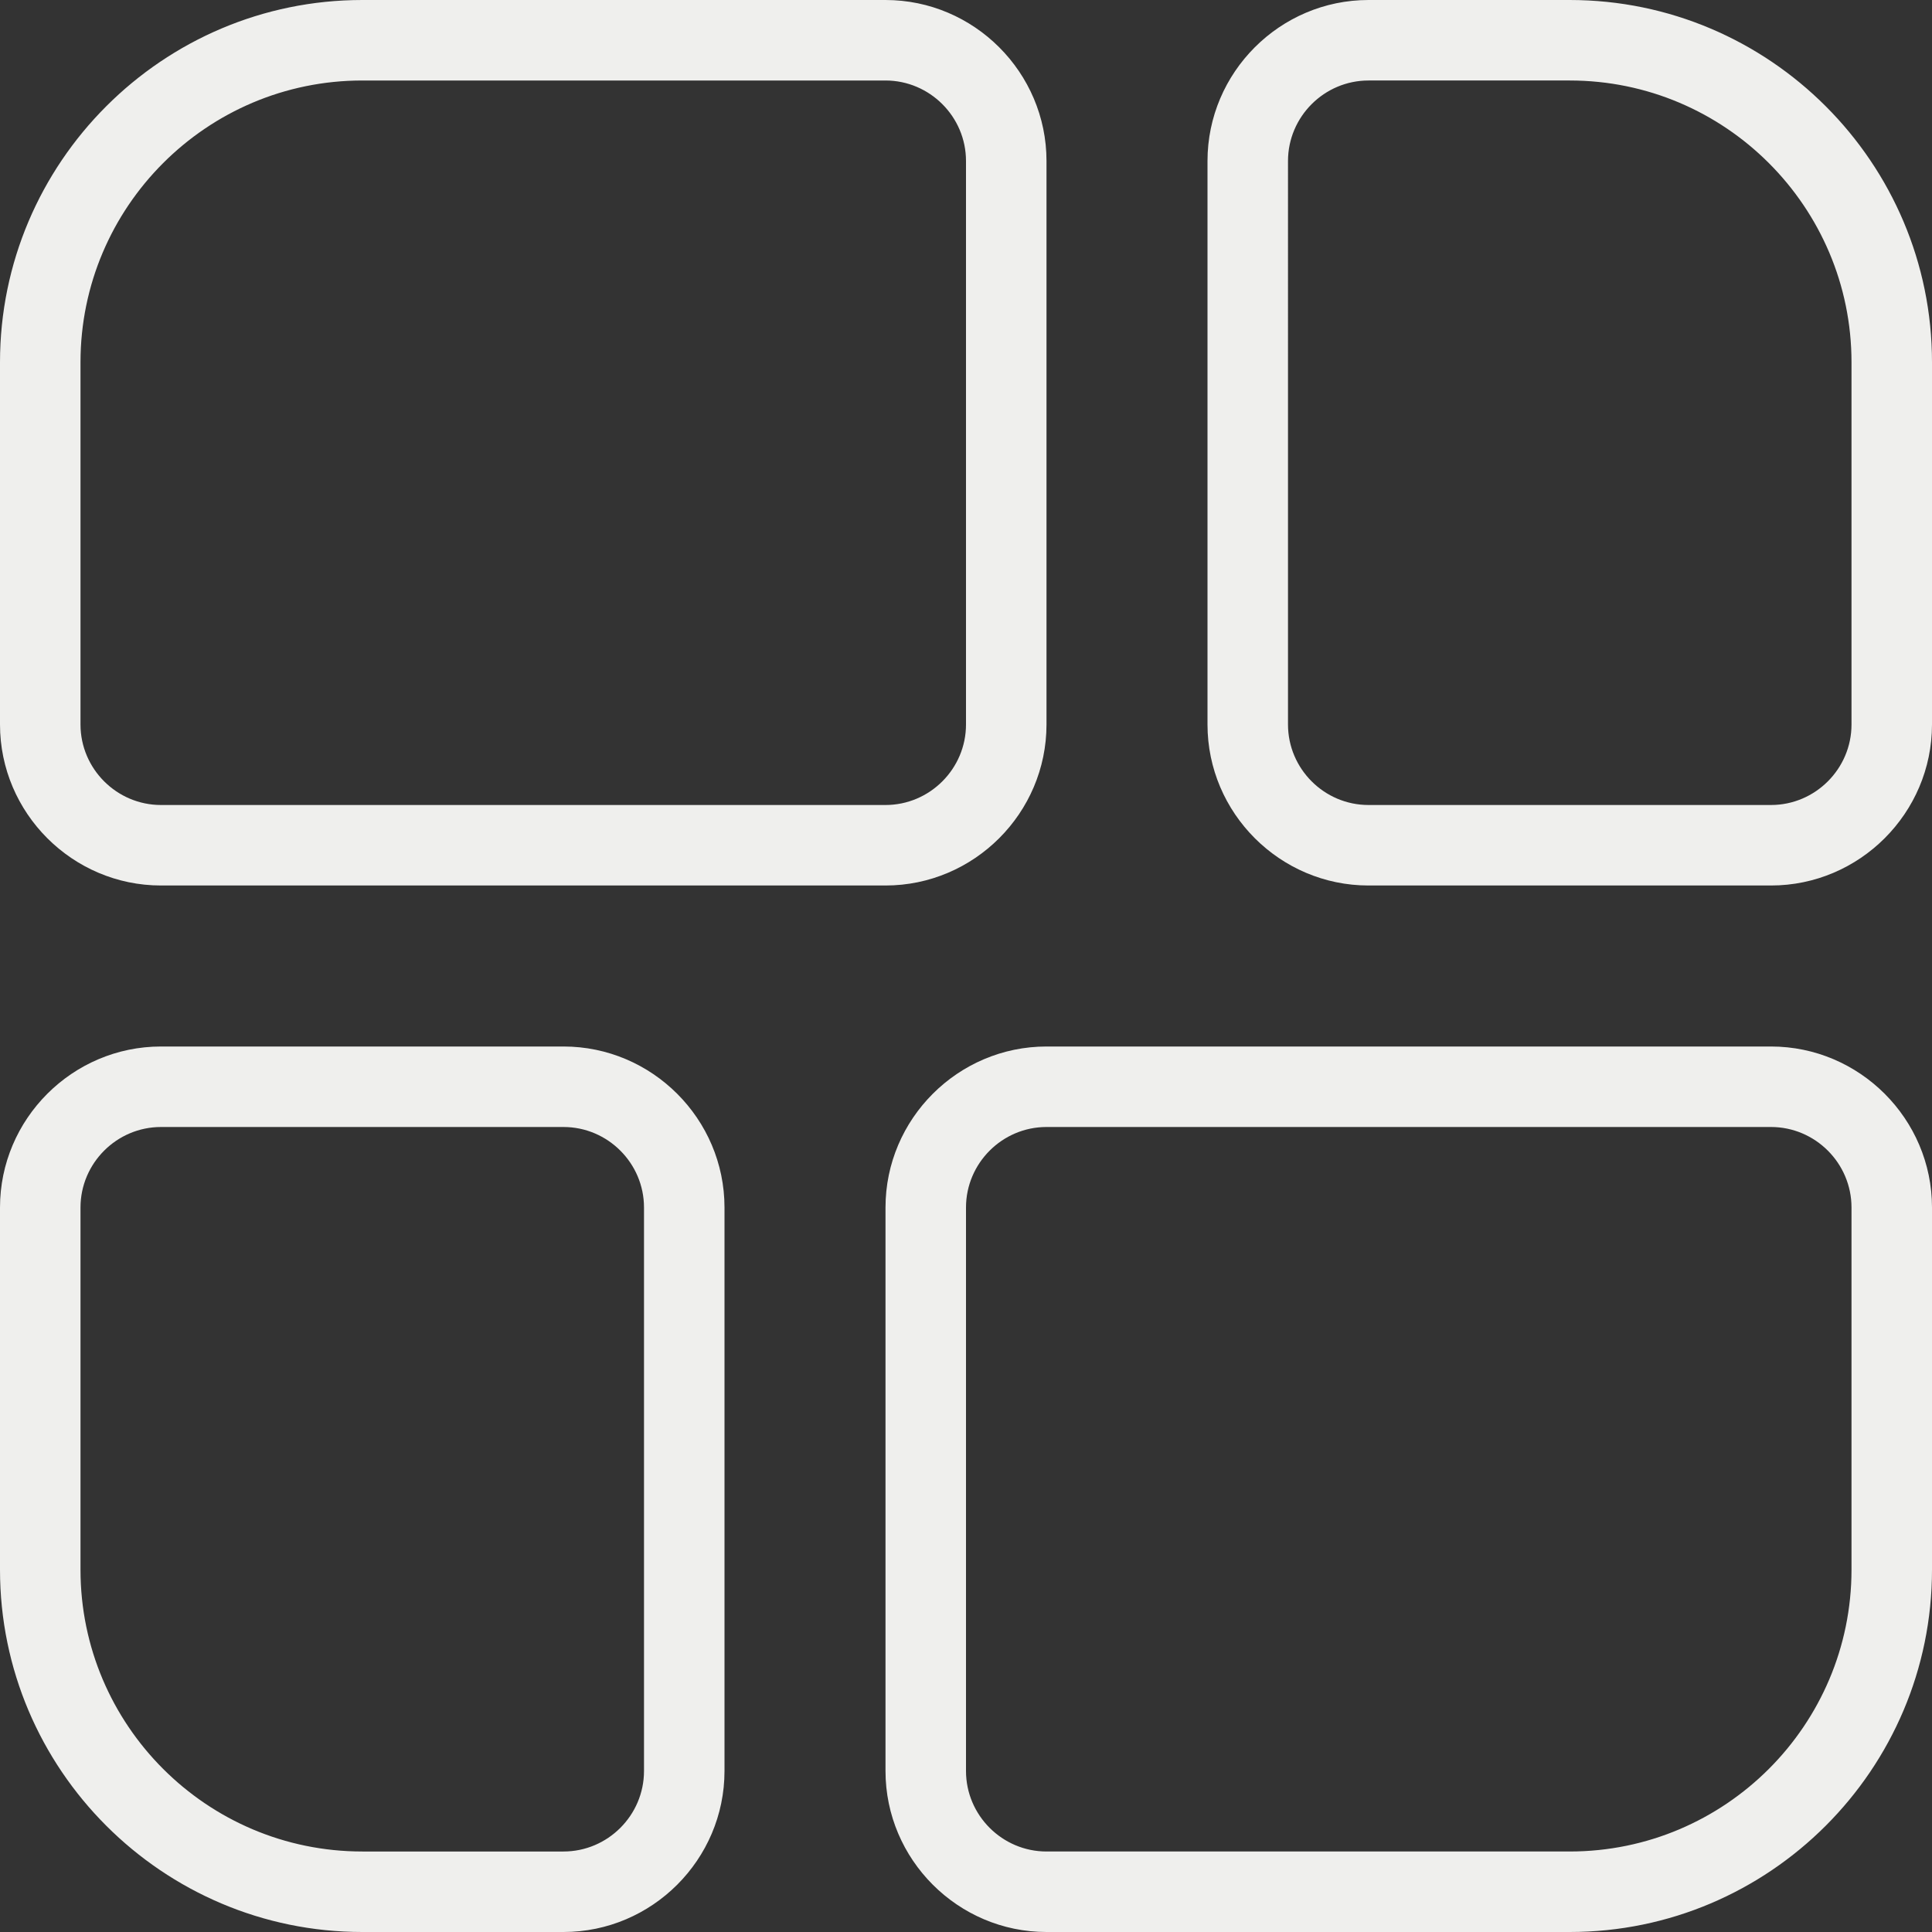
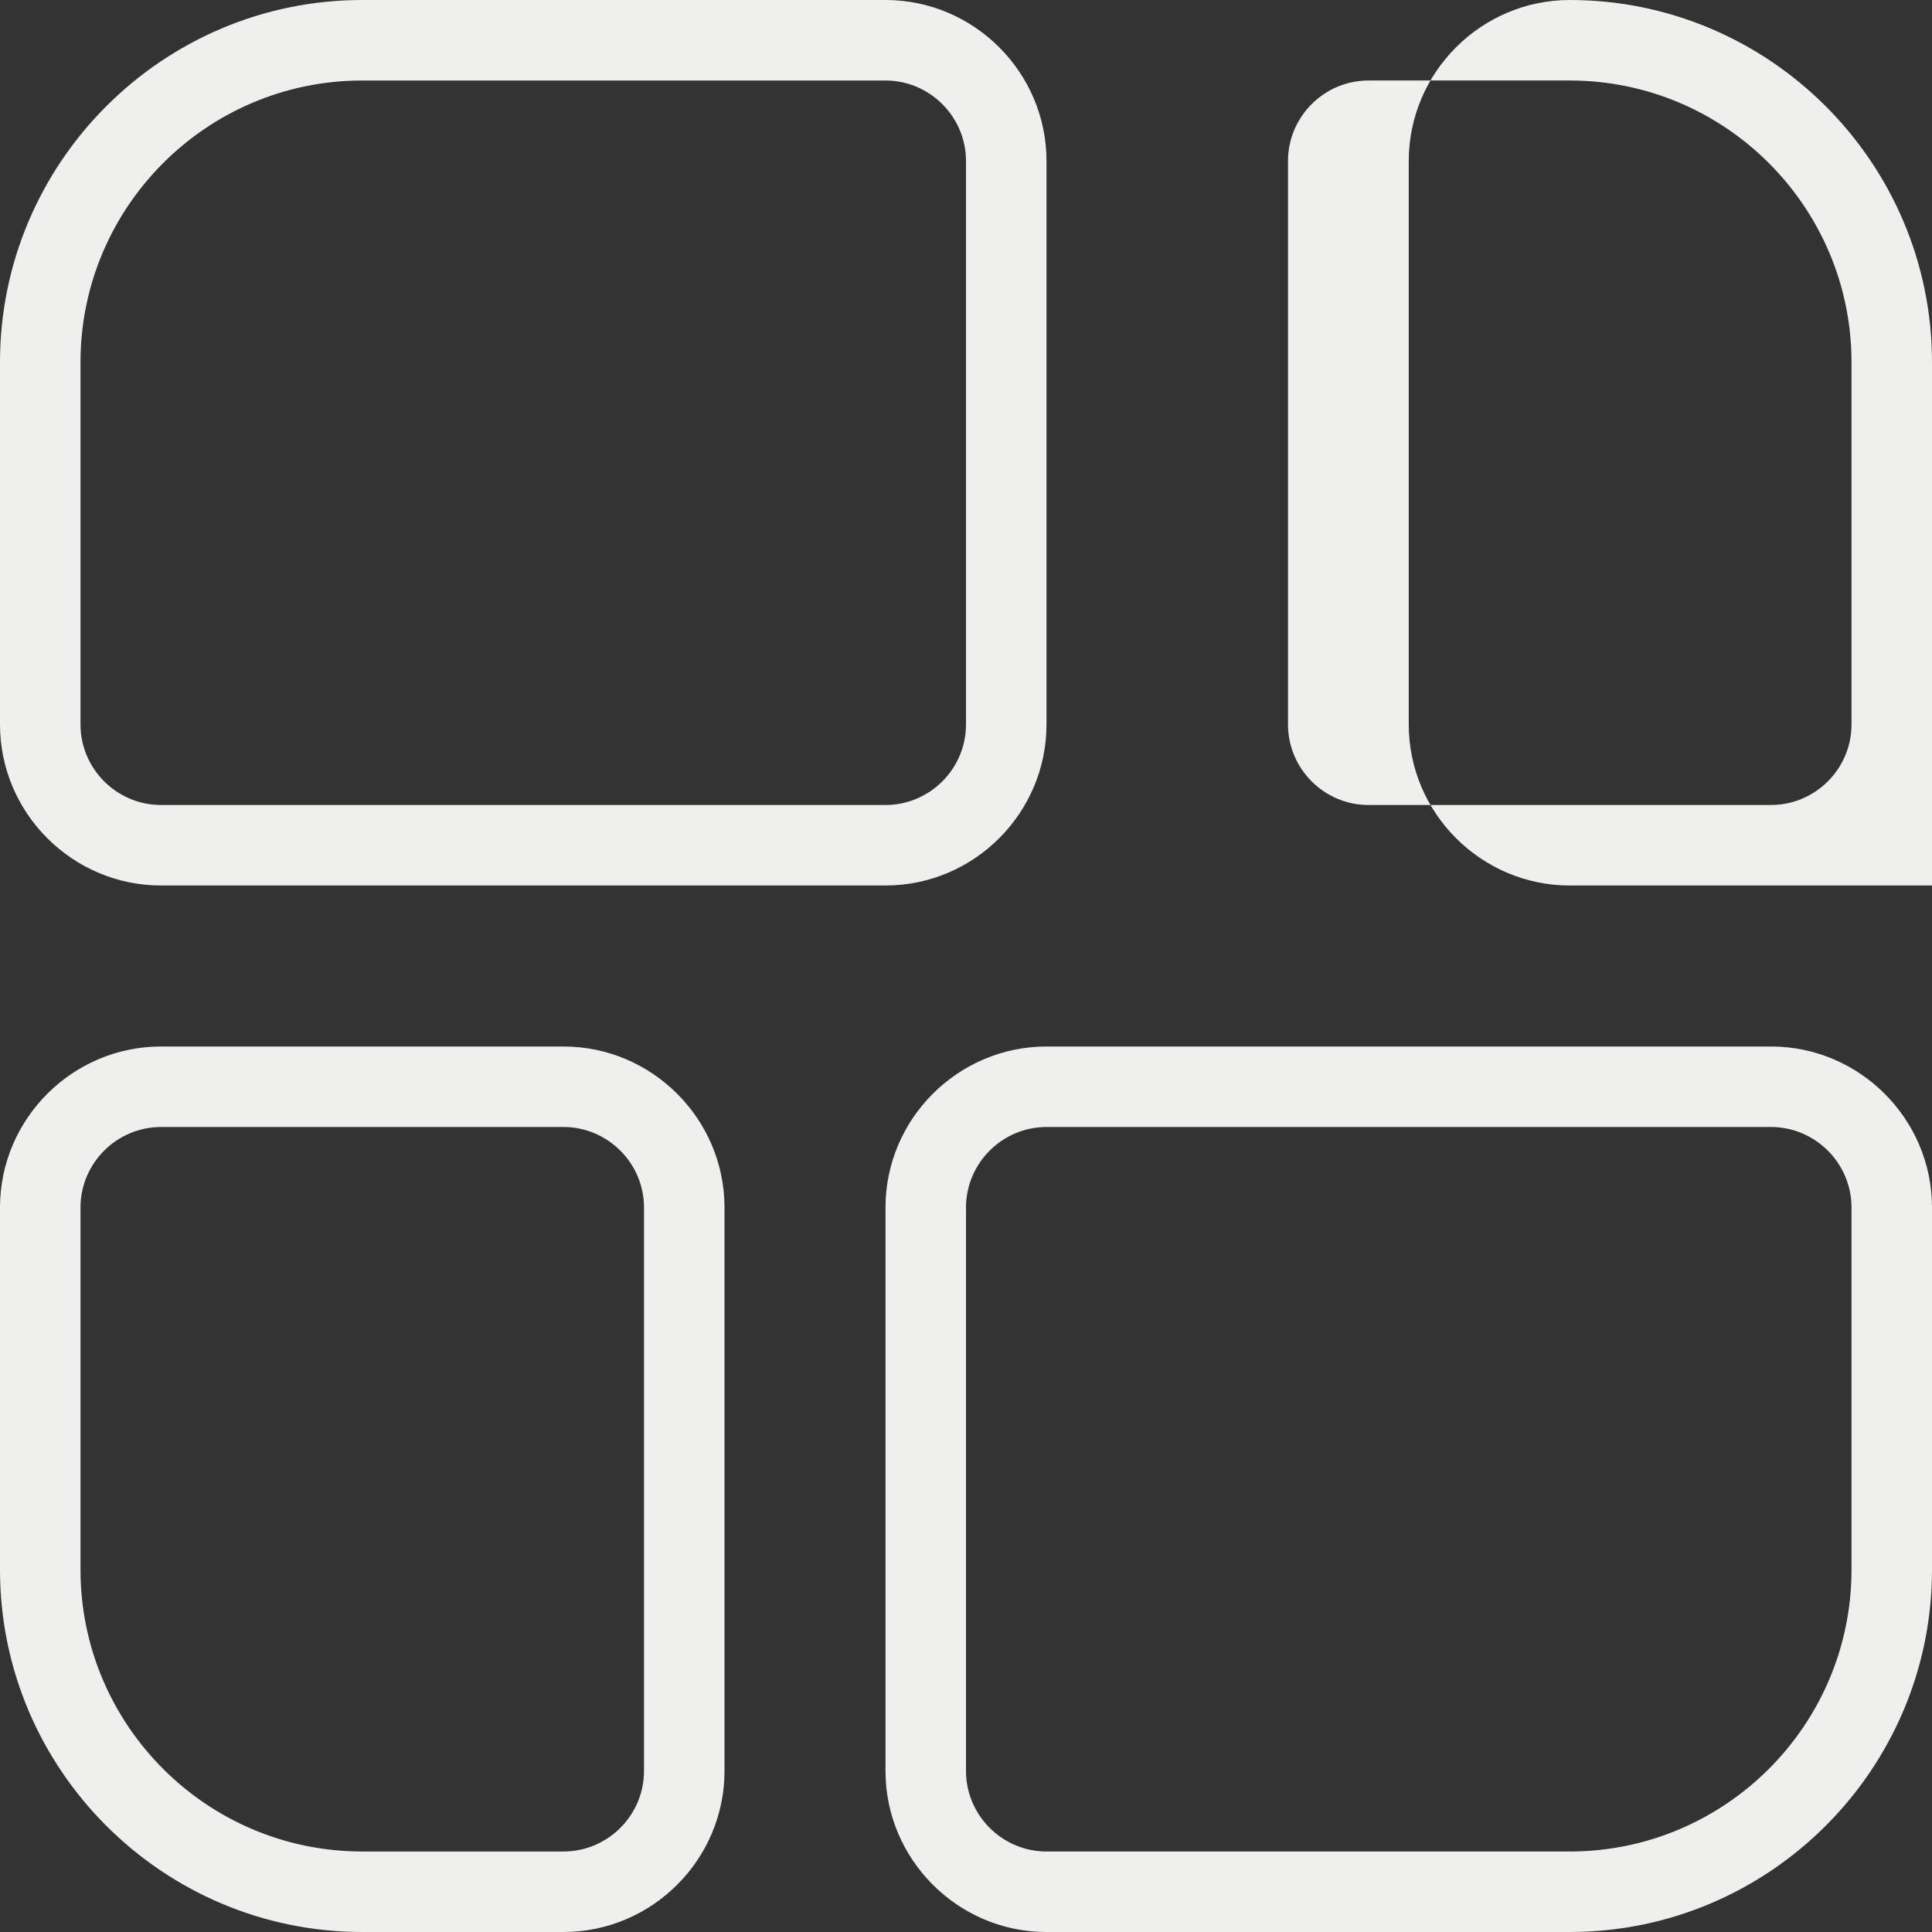
<svg xmlns="http://www.w3.org/2000/svg" id="Layer_1" data-name="Layer 1" viewBox="0 0 24 24">
  <rect x="0" y="0" width="24" height="24" fill="#333333" stroke="none" />
  <defs>
    <style>
      .cls-1 {
        fill: #efefed;
      }
    </style>
  </defs>
-   <path class="cls-1" d="M13,9V2c0-1.1-.9-2-2-2h-6.5C2.02,0,0,2.02,0,4.5v4.5c0,1.1.9,2,2,2h9c1.1,0,2-.9,2-2ZM2,10c-.55,0-1-.45-1-1v-4.5c0-1.93,1.57-3.5,3.5-3.5h6.5c.55,0,1,.45,1,1v7c0,.55-.45,1-1,1H2ZM24,9v-4.5c0-2.48-2.02-4.5-4.5-4.5h-2.5c-1.1,0-2,.9-2,2v7c0,1.1.9,2,2,2h5c1.1,0,2-.9,2-2ZM17,10c-.55,0-1-.45-1-1V2c0-.55.45-1,1-1h2.5c1.93,0,3.5,1.57,3.5,3.5v4.5c0,.55-.45,1-1,1h-5ZM9,22v-7c0-1.1-.9-2-2-2H2c-1.1,0-2,.9-2,2v4.5c0,2.48,2.02,4.5,4.5,4.5h2.5c1.1,0,2-.9,2-2ZM4.5,23c-1.93,0-3.5-1.57-3.5-3.5v-4.5c0-.55.45-1,1-1h5c.55,0,1,.45,1,1v7c0,.55-.45,1-1,1h-2.5ZM24,19.5v-4.5c0-1.1-.9-2-2-2h-9c-1.1,0-2,.9-2,2v7c0,1.1.9,2,2,2h6.5c2.48,0,4.5-2.02,4.5-4.5ZM13,23c-.55,0-1-.45-1-1v-7c0-.55.45-1,1-1h9c.55,0,1,.45,1,1v4.5c0,1.93-1.57,3.5-3.5,3.5h-6.5Z" />
+   <path class="cls-1" d="M13,9V2c0-1.1-.9-2-2-2h-6.5C2.02,0,0,2.02,0,4.5v4.5c0,1.1.9,2,2,2h9c1.1,0,2-.9,2-2ZM2,10c-.55,0-1-.45-1-1v-4.5c0-1.93,1.57-3.5,3.5-3.5h6.5c.55,0,1,.45,1,1v7c0,.55-.45,1-1,1H2ZM24,9v-4.5c0-2.48-2.02-4.5-4.5-4.5c-1.1,0-2,.9-2,2v7c0,1.1.9,2,2,2h5c1.1,0,2-.9,2-2ZM17,10c-.55,0-1-.45-1-1V2c0-.55.45-1,1-1h2.5c1.93,0,3.5,1.57,3.5,3.5v4.5c0,.55-.45,1-1,1h-5ZM9,22v-7c0-1.1-.9-2-2-2H2c-1.1,0-2,.9-2,2v4.5c0,2.48,2.02,4.5,4.5,4.5h2.5c1.1,0,2-.9,2-2ZM4.5,23c-1.93,0-3.5-1.57-3.5-3.5v-4.5c0-.55.45-1,1-1h5c.55,0,1,.45,1,1v7c0,.55-.45,1-1,1h-2.5ZM24,19.5v-4.5c0-1.1-.9-2-2-2h-9c-1.1,0-2,.9-2,2v7c0,1.1.9,2,2,2h6.5c2.48,0,4.5-2.02,4.5-4.5ZM13,23c-.55,0-1-.45-1-1v-7c0-.55.45-1,1-1h9c.55,0,1,.45,1,1v4.5c0,1.93-1.57,3.5-3.5,3.5h-6.5Z" />
</svg>